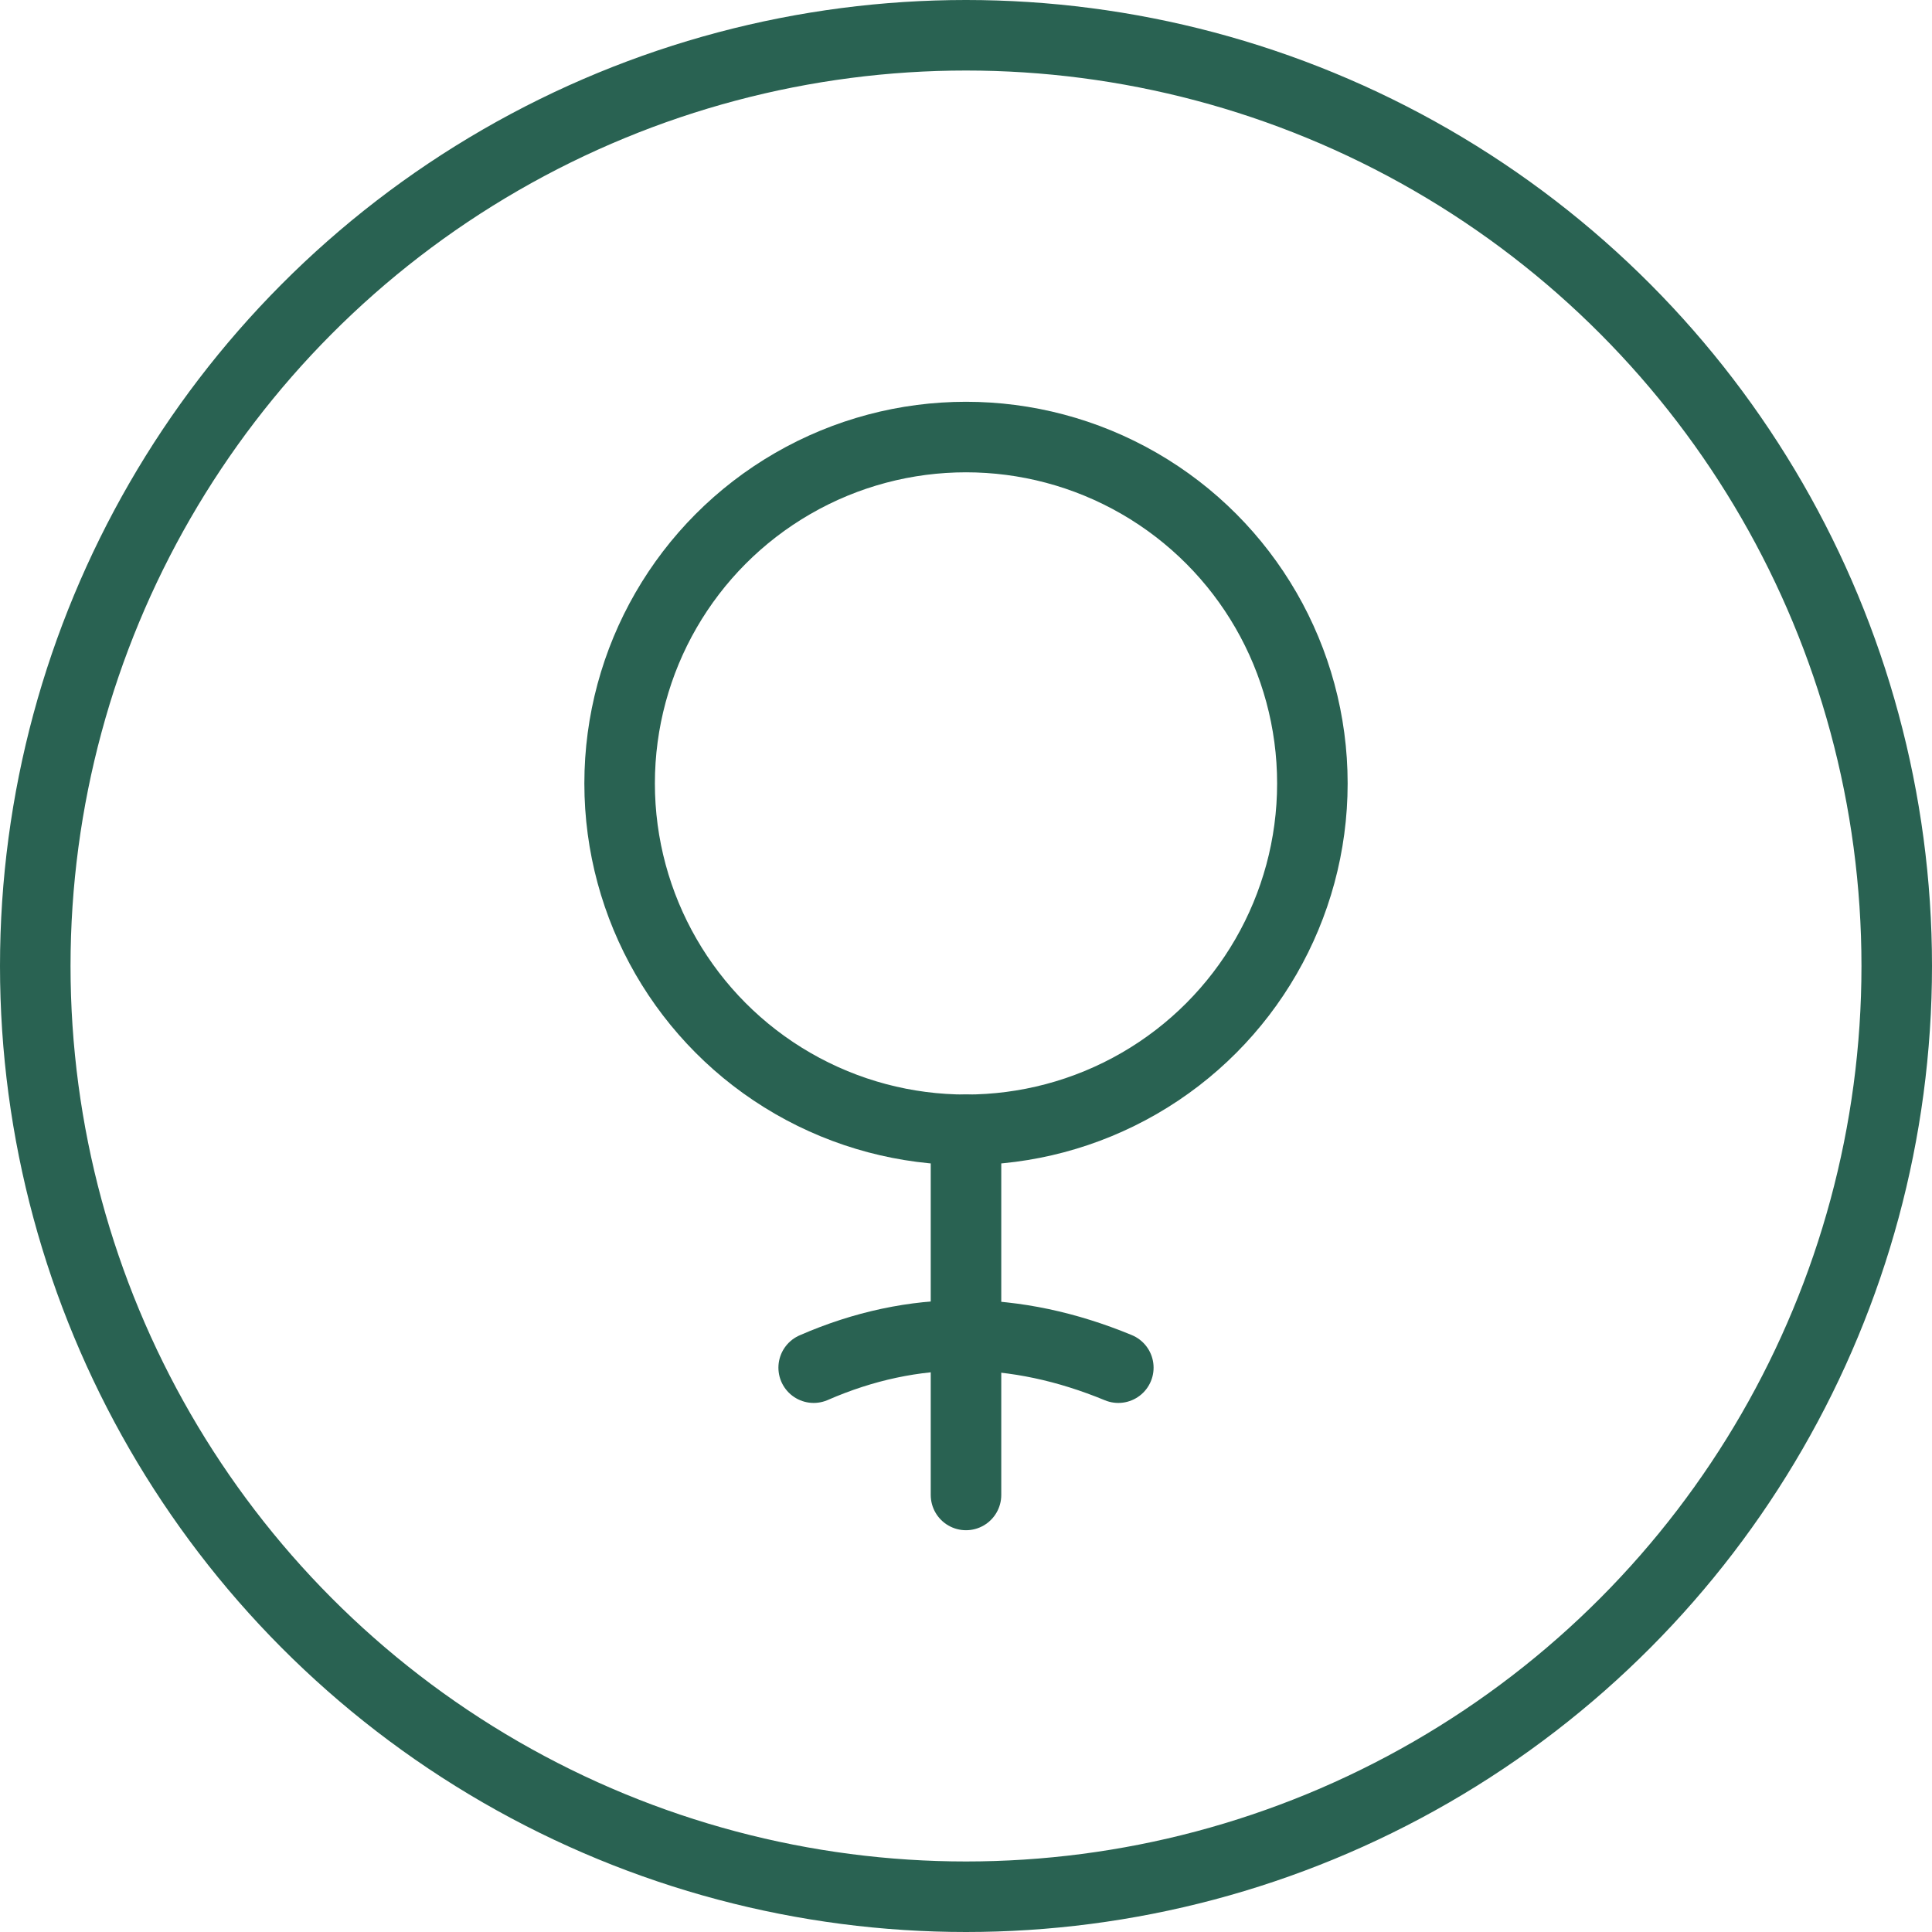
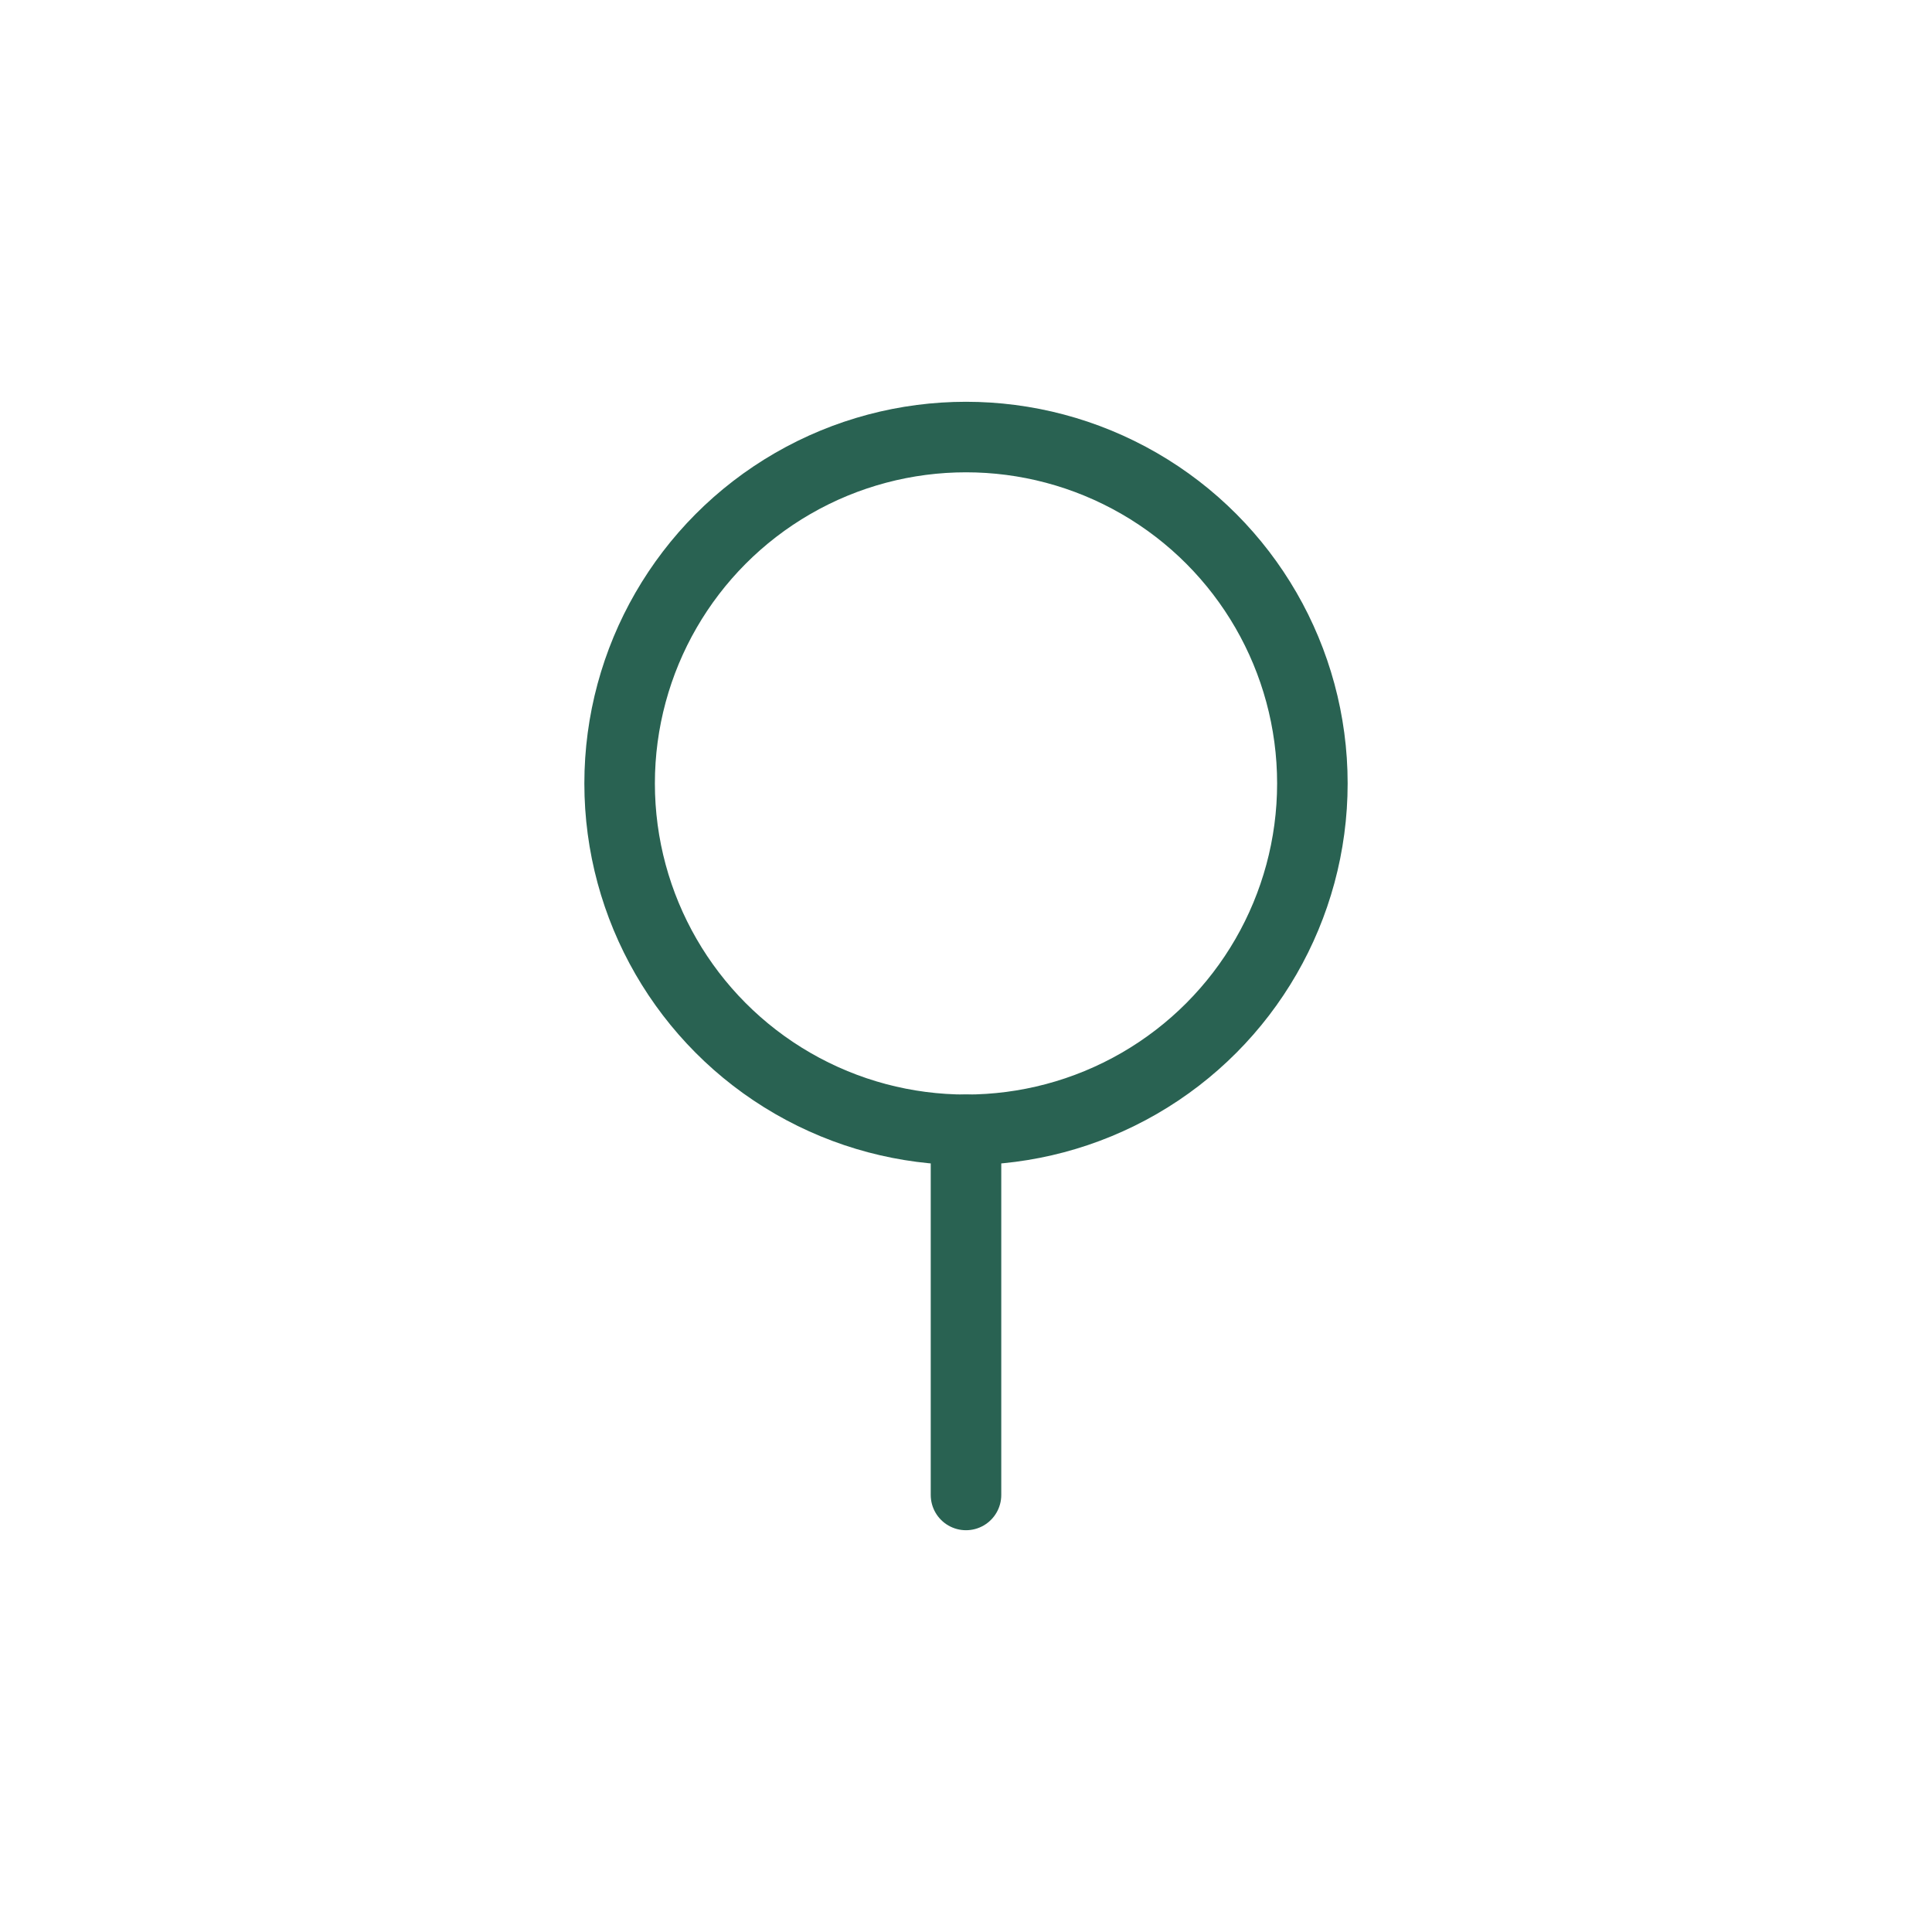
<svg xmlns="http://www.w3.org/2000/svg" viewBox="0 0 109.574 109.574" id="Layer_1">
  <defs>
    <style>.cls-1{fill:none;stroke:#296252;stroke-linecap:round;stroke-linejoin:round;stroke-width:4px;}</style>
  </defs>
-   <circle r="52.787" cy="54.787" cx="54.787" class="cls-1" />
  <circle r="19.645" cy="44.432" cx="54.787" class="cls-1" />
  <line y2="84.787" x2="54.787" y1="64.077" x1="54.787" class="cls-1" />
-   <path d="M46.148,77.568c5.68-2.479,11.441-2.412,17.278,0" class="cls-1" />
</svg>